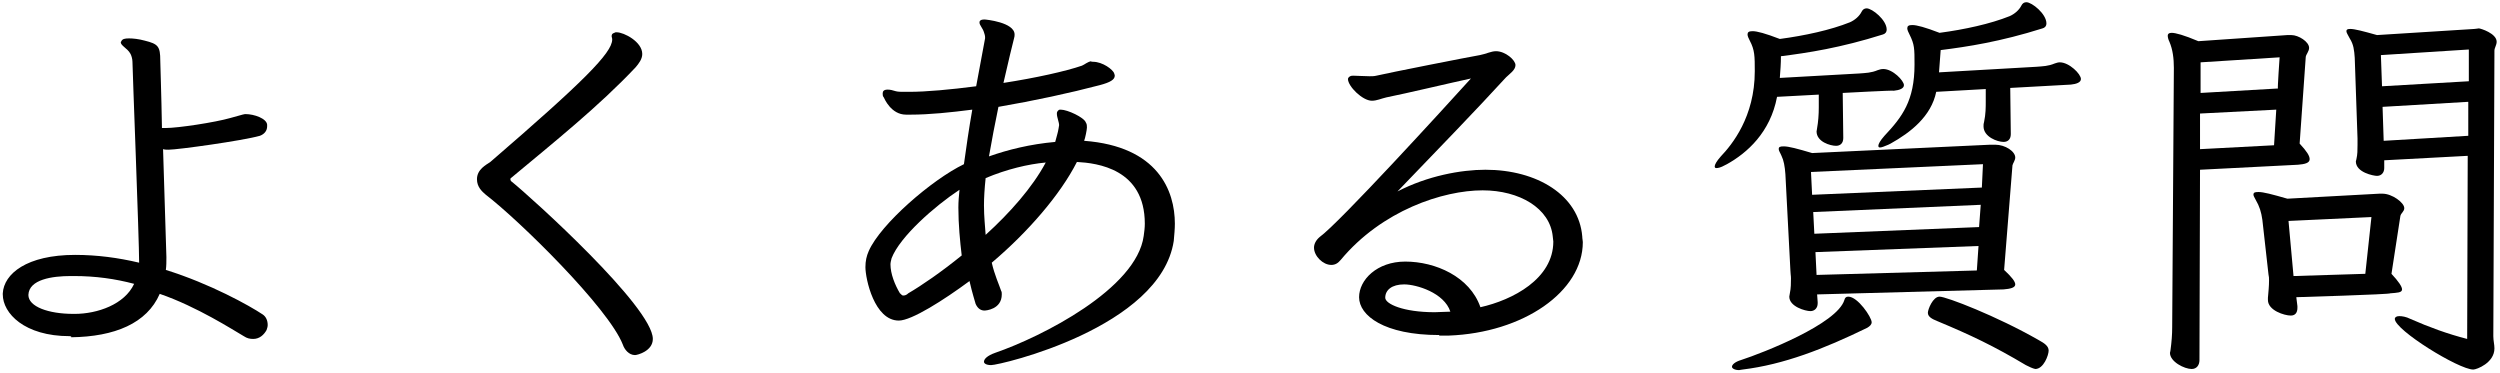
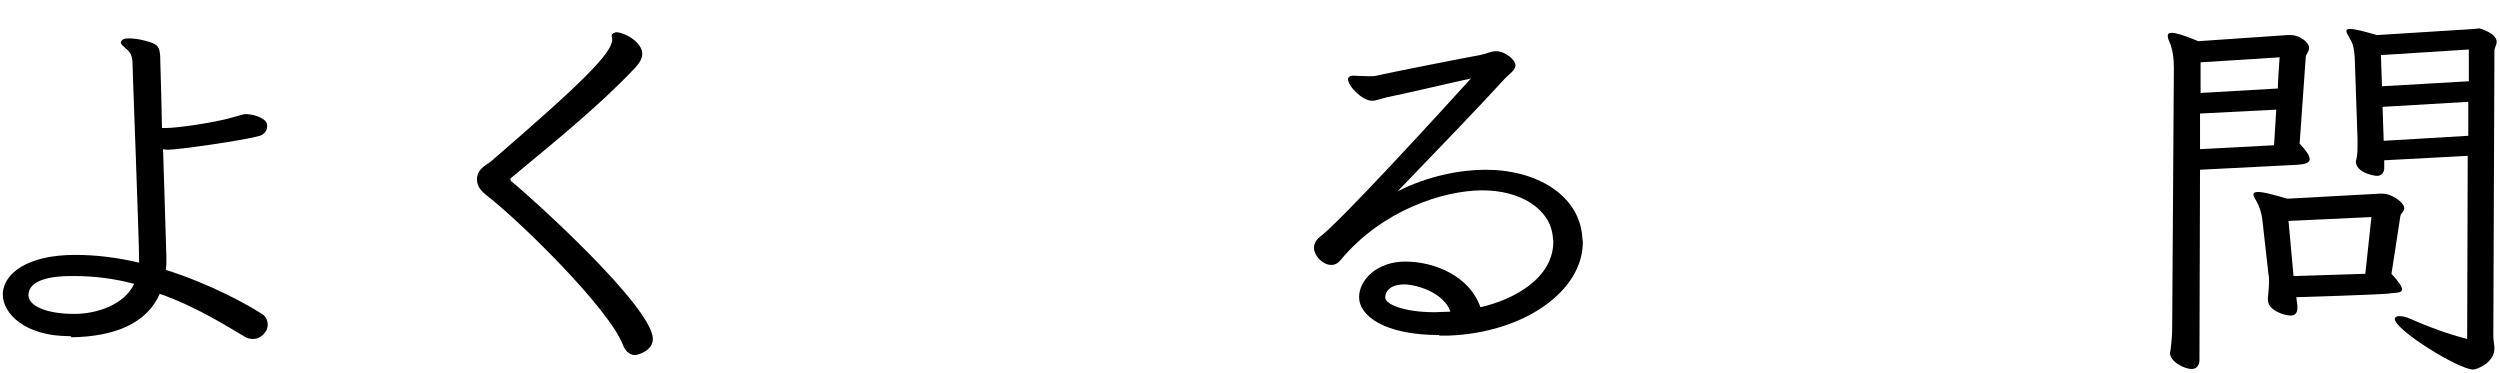
<svg xmlns="http://www.w3.org/2000/svg" version="1.1" id="_レイヤー_1" x="0px" y="0px" viewBox="0 0 449.2 67" style="enable-background:new 0 0 449.2 67;" xml:space="preserve">
  <path d="M12.5,60.4c-8.1,0-12-4.1-12-7.5v-0.2c0.2-3.5,4.3-6.9,13-6.9c3.9,0,7.7,0.5,11.5,1.4c0-4.2-1.2-34.9-1.2-36.1  c0-0.5-0.2-1.2-0.4-1.5c-0.5-0.9-1.7-1.4-1.7-2c0-0.1,0.1-0.1,0.1-0.2c0.2-0.4,0.6-0.5,1.4-0.5c0.7,0,1.7,0.1,2.8,0.4  c2.4,0.6,2.8,1,2.8,3.6c0,0.7,0.2,5.9,0.3,12.1h0.7c2.2,0,8.8-1,11.6-1.8c2.4-0.7,2.6-0.7,2.7-0.7c1.6,0,3.8,0.8,3.9,1.9v0.3  c0,0.8-0.5,1.4-1.3,1.7c-3.2,0.9-14.8,2.5-16.4,2.5c-0.3,0-0.7,0-1-0.1l0.6,19.4c0,0.8,0,1.6-0.1,2.3c8,2.5,15,6.4,17.4,8  c0.6,0.4,0.9,1.1,0.9,1.9c0,0.3-0.1,0.6-0.2,0.9c-0.5,0.9-1.3,1.6-2.4,1.6c-0.6,0-1.1-0.1-1.7-0.5c-1.9-1.1-8.4-5.3-15.1-7.6  c-2.3,5.3-8.1,7.7-15.9,7.8C12.9,60.4,12.5,60.4,12.5,60.4z M13.4,56.4c4.1,0,9-1.7,10.7-5.4c-3.4-0.9-6.9-1.4-10.8-1.4h-0.6  c-3.3,0-7.5,0.6-7.6,3.4c0,2.1,3.6,3.4,8.1,3.4L13.4,56.4L13.4,56.4z" />
  <path d="M91.8,32c-0.1,0.1-0.1,0.1-0.1,0.2c0,0.1,0.1,0.4,0.2,0.4c3.6,2.9,25.4,22.6,25.4,28.3c0,2.2-2.8,2.9-3.2,2.9  c-1.1,0-1.9-1-2.2-1.9c-2.6-6.6-18.6-22.3-24.6-26.9c-0.7-0.6-1.6-1.4-1.6-2.8c0-1.8,1.7-2.6,2.4-3.1c16.7-14.4,21.9-19.6,21.9-22  c0-0.3-0.1-0.4-0.1-0.6c0-0.3,0.1-0.5,0.5-0.6c0.1-0.1,0.2-0.1,0.4-0.1c1.3,0,4.6,1.7,4.6,3.9c0,0.9-0.6,1.7-1.2,2.4  C107.6,19.1,99.6,25.5,91.8,32z" />
-   <path d="M196.4,11.1c1.7,0,3.6,1.4,3.8,2.1c0,0.1,0.1,0.2,0.1,0.4c0,0.7-0.8,1.2-2.7,1.7c-5.3,1.4-11.8,2.8-18.2,3.9  c-0.6,2.9-1.2,6-1.7,8.9c3.4-1.2,7.4-2.2,11.9-2.6c0.2-0.8,0.5-1.7,0.6-2.4c0-0.2,0.1-0.4,0.1-0.6c0-0.3-0.1-0.6-0.2-1  c-0.1-0.4-0.2-0.7-0.2-1.1c0-0.3,0.1-0.4,0.3-0.6c0.1-0.1,0.2-0.1,0.4-0.1c1.2,0,4.2,1.4,4.5,2.3c0.2,0.3,0.2,0.6,0.2,0.9  c0,0.4-0.3,1.9-0.5,2.4c13.3,1,16.3,9,16.3,14.9c0,0.9-0.1,2-0.2,3.1c-2.4,15.6-31.2,22.3-32.8,22.3c-0.9,0-1.3-0.3-1.3-0.6  c0-0.5,0.6-1.1,2-1.6c8.4-2.9,25.4-11.5,26.7-21c0.1-0.7,0.2-1.5,0.2-2.2c0-9.9-8.6-10.9-12.2-11.1c-3,5.9-8.8,12.6-15.3,18.1  c0.5,2.2,1.3,3.9,1.7,5.1c0.1,0.1,0.1,0.4,0.1,0.6c0,2.7-2.9,2.9-3.1,2.9c-0.6,0-1.2-0.3-1.6-1.2c-0.1-0.4-0.6-1.9-1.1-4.1  c-4.6,3.4-10.4,7.1-12.7,7.1c-4.4,0-6-7.5-6-9.6c0-1.1,0.2-2,0.6-2.9c2.1-4.8,11.3-12.8,17.1-15.6c0.4-2.9,0.9-6.4,1.5-9.8  c-3.9,0.5-7.7,0.9-11.1,0.9h-0.8c-2.7,0-3.9-2.9-4-3.1c-0.2-0.2-0.2-0.5-0.2-0.7c0-0.4,0.2-0.7,0.9-0.7c0.4,0,0.9,0.1,1.5,0.3  c0.4,0.1,0.9,0.1,1.5,0.1h0.9c3,0,7.4-0.4,12-1l1.6-8.6V6.7c0-0.3-0.1-0.6-0.2-0.9c-0.2-0.7-0.8-1.3-0.8-1.7V3.9  c0.1-0.3,0.4-0.4,0.9-0.4c0.2,0,5.4,0.5,5.4,2.7c0,0.2,0,0.4-0.1,0.7c-0.3,1.1-1,4.1-1.9,8c5.8-0.9,11.2-2.1,14.1-3.1  c0.5-0.2,1-0.7,1.7-0.8C195.9,11.1,196.4,11.1,196.4,11.1z M172.2,37.3c0-1.1,0.1-2.2,0.2-3.2c-4.4,2.9-10.7,8.4-12.2,12.3  c-0.1,0.4-0.2,0.8-0.2,1.1c0,1.7,0.8,3.7,1.7,5.2c0.2,0.1,0.3,0.4,0.6,0.4s0.6-0.1,0.9-0.4c2.4-1.4,5.9-3.8,9.6-6.8  C172.5,43.4,172.2,40.3,172.2,37.3z M177.1,32c-0.2,1.9-0.3,3.5-0.3,4.9c0,2.1,0.2,3.7,0.3,5.3c4.3-3.9,8.4-8.5,10.8-13  C184.7,29.5,180.9,30.4,177.1,32z" />
  <path d="M258.6,60.2c-9.9,0-14.4-3.5-14.4-6.8c0-3.1,3.2-6.4,8.3-6.4c5.4,0,11.6,2.7,13.5,8.2c5.8-1.3,13.1-5.1,13.1-11.8  c0-0.3-0.1-0.6-0.1-0.9c-0.5-5.1-6-8.3-12.6-8.3c-7.1,0-18.1,3.6-25.5,12.5c-0.5,0.6-1,0.9-1.7,0.9c-1.5,0-3.1-1.6-3.1-3.1  c0-0.6,0.3-1.3,1-1.9c3.6-2.6,22.3-23.1,27.2-28.5c-3.7,0.8-11.7,2.7-15.2,3.4c-0.9,0.2-1.7,0.6-2.6,0.6c-1.7,0-4.3-2.6-4.3-3.9  c0-0.2,0.2-0.4,0.4-0.5c0.2-0.1,0.4-0.1,0.6-0.1c0.7,0,1.8,0.1,2.9,0.1c0.4,0,0.8,0,1.2-0.1c2.1-0.5,16.8-3.4,18.6-3.7  c1.1-0.2,2-0.7,2.9-0.7c1.7,0,3.5,1.6,3.5,2.5c0,0.9-1.1,1.6-1.7,2.2c-5.4,5.9-12,12.7-19.5,20.5c5.4-2.8,11.4-3.9,15.8-3.9  c9.3,0,16.8,4.6,17.4,12c0,0.4,0.1,0.7,0.1,1c0,8.9-10.7,16.3-24.1,16.8H258.6z M252.3,51.1c-2.2,0-3.4,1-3.4,2.4  c0,1.1,3.2,2.6,8.9,2.6c0.9,0,1.8-0.1,2.8-0.1C259.5,52.6,254.5,51.1,252.3,51.1z" />
-   <path d="M331.1,16.7l0.1,8.1c0,1-0.6,1.4-1.3,1.4c-1,0-3.5-0.7-3.5-2.6c0-0.1,0.1-0.4,0.1-0.6c0.2-1.1,0.3-2.4,0.3-3.7v-2.3  l-7.5,0.4c-1.2,6.4-5.4,10.1-9,12.1l-0.4,0.2c-0.7,0.4-1.2,0.5-1.5,0.5c-0.2,0-0.3-0.1-0.3-0.3c0-0.3,0.3-0.9,1.1-1.8  c2-2.1,6.1-7.1,6.1-15.3c0-2.7,0-3.8-0.9-5.5c-0.2-0.4-0.4-0.8-0.4-1.1c0-0.4,0.2-0.6,0.9-0.6c0.8,0,2.3,0.4,4.9,1.4  c4.5-0.6,9.1-1.6,12.6-3c0.9-0.4,1.7-1.1,2.1-1.9c0.2-0.4,0.5-0.6,0.9-0.6c1,0,3.6,2.1,3.6,3.8c0,0.5-0.3,0.8-0.7,0.9  c-7.6,2.4-13.5,3.3-18.3,3.9c0,1.3-0.1,2.6-0.2,3.9l14.3-0.8c1.2-0.1,2.1-0.1,3.3-0.6c0.3-0.1,0.6-0.2,1-0.2c1.7,0,3.7,2.1,3.7,2.9  c0,0.6-0.8,0.9-1.8,1C340.3,16.2,331.1,16.7,331.1,16.7z M313.1,66.4c-0.2,0-0.5,0.1-0.6,0.1c-0.8,0-1.3-0.3-1.3-0.6  c0-0.4,0.6-0.9,1.6-1.2c4-1.3,17.3-6.5,18.6-10.8c0.1-0.4,0.3-0.6,0.7-0.6c1.7,0,4.2,3.7,4.2,4.6c0,0.4-0.3,0.7-0.8,1  C327.7,62.7,320.5,65.5,313.1,66.4z M326.5,52.9l0.1,1.4v0.2c0,0.9-0.6,1.4-1.3,1.4c-0.9,0-3.8-0.8-3.8-2.6c0-0.2,0.1-0.4,0.1-0.6  c0.2-0.9,0.2-1.9,0.2-2.7c0-0.5-0.1-0.9-0.1-1.4l-0.9-17.3c-0.1-1.4-0.3-2.5-0.7-3.3c-0.2-0.5-0.5-0.9-0.5-1.2  c0-0.4,0.2-0.5,0.9-0.5c0.9,0,2.4,0.4,5.1,1.2l32-1.5h0.9c1.8,0,3.6,1.2,3.6,2.3c0,0.5-0.4,1-0.5,1.4l-1.5,18.8c1.4,1.3,2,2.1,2,2.6  c0,0.6-0.9,0.8-2.1,0.9L326.5,52.9z M356.3,29.5l-30.9,1.4l0.2,4.1l30.5-1.3L356.3,29.5L356.3,29.5z M355.9,36.8l-30.1,1.3L326,42  l29.6-1.2C355.6,40.8,355.9,36.8,355.9,36.8z M355.5,44.2l-29.3,1.1l0.2,4.1l28.8-0.8C355.2,48.6,355.5,44.2,355.5,44.2z   M361.2,15.8l0.1,8.3c0,1-0.6,1.4-1.3,1.4c-1.1,0-3.6-0.9-3.6-2.8c0-0.3,0-0.5,0.1-0.8c0.3-1.4,0.3-2.6,0.3-3.7V16l-8.9,0.5  c-0.9,4.4-4.6,7.3-8.2,9.3l-0.4,0.2c-0.7,0.3-1.2,0.5-1.5,0.5c-0.2,0-0.3-0.1-0.3-0.3c0-0.3,0.3-0.9,1.1-1.8  c3.2-3.4,5.4-6.3,5.4-12.8c0-2.9,0-3.6-0.9-5.4c-0.2-0.4-0.4-0.8-0.4-1.1c0-0.4,0.2-0.6,0.9-0.6c0.8,0,2.3,0.4,4.9,1.4  c4.5-0.6,9.1-1.6,12.6-3c0.9-0.4,1.7-1.1,2.1-1.9c0.2-0.4,0.5-0.6,0.9-0.6c1,0,3.6,2.1,3.6,3.8c0,0.5-0.3,0.8-0.7,0.9  c-7.6,2.4-13.5,3.3-18.3,3.9c-0.1,1.4-0.2,2.7-0.3,4l17.5-1c1.2-0.1,2.1-0.1,3.3-0.6c0.3-0.1,0.6-0.2,0.9-0.2c1.7,0,3.8,2.1,3.8,3  c0,0.6-0.8,0.9-1.8,1L361.2,15.8z M364,65.6c-5.7-3.4-9.9-5.4-15.9-7.9c-1-0.4-1.7-0.8-1.7-1.5c0-0.6,0.9-2.9,2.1-2.9  c1.2,0,10.3,3.5,17.8,7.8c1.1,0.6,1.8,1.1,1.8,1.9c0,0.8-0.9,3.3-2.4,3.3C365.2,66.2,364.6,65.9,364,65.6z" />
  <path d="M390.6,12.2c0-1.7-0.2-3.3-0.8-4.7c-0.2-0.4-0.3-0.8-0.3-1.1c0-0.3,0.2-0.5,0.7-0.5c0.7,0,2.2,0.4,4.8,1.5l16-1.1h0.7  c1.3,0,3.2,1.2,3.2,2.3c0,0.6-0.5,1.1-0.6,1.6l-1.1,15.6c1.3,1.4,1.8,2.2,1.8,2.8c0,0.7-0.9,0.9-2.1,1l-17.6,0.9l-0.1,34.2  c0,0.9-0.5,1.6-1.4,1.6c-1.3,0-3.9-1.3-3.9-2.9c0-0.1,0.1-0.3,0.1-0.5c0.2-1.5,0.3-2.8,0.3-4.1L390.6,12.2z M409.6,10.3l-14.2,0.9  v5.5l13.9-0.8C409.2,16,409.6,10.3,409.6,10.3z M409,19.7l-13.7,0.7v6.4l13.3-0.7L409,19.7z M412.6,53.4l0.2,1.6v0.3  c0,0.9-0.4,1.4-1.2,1.4c-1.1,0-4.1-0.9-4.1-2.8v-0.4c0.1-1.1,0.2-2.1,0.2-3.1c0-0.4,0-0.7-0.1-1.1l-1.1-9.8  c-0.2-1.4-0.5-2.4-1.2-3.6c-0.2-0.4-0.4-0.7-0.4-0.9c0-0.4,0.2-0.5,0.9-0.5c0.9,0,2.4,0.4,5.2,1.2l16.5-0.9h0.6  c1.7,0,3.9,1.6,3.9,2.6c0,0.6-0.6,0.9-0.7,1.4l-1.6,10.4c1.3,1.4,1.9,2.3,1.9,2.8c0,0.6-0.9,0.6-2.1,0.7  C429.5,52.9,412.6,53.4,412.6,53.4z M426.1,39l-14.9,0.7l0.9,9.9l12.9-0.4C425,49.2,426.1,39,426.1,39z M443.4,28l-15,0.8v1.4  c0,0.8-0.5,1.4-1.3,1.4c-0.6,0-3.8-0.6-3.8-2.6c0-0.1,0.1-0.3,0.1-0.4c0.2-0.9,0.2-1.6,0.2-2.6v-1.1l-0.5-14.5  c-0.1-1.4-0.2-2.4-0.9-3.5c-0.3-0.6-0.6-1-0.6-1.3c0-0.3,0.2-0.4,0.7-0.4c0.8,0,2.3,0.4,4.8,1.1l17.5-1.1c0.3,0,0.6-0.1,0.8-0.1  c0.3,0,3.2,0.9,3.2,2.4c0,0.6-0.4,1.1-0.4,1.6l-0.2,51.3c0,0.8,0.2,1.5,0.2,2.2c0,2.6-3.2,3.8-3.8,3.8c-2.6,0-14.1-7.1-14.1-9.1  c0-0.3,0.3-0.5,0.8-0.5c0.5,0,1.2,0.1,2,0.5c3.4,1.5,6.7,2.7,10.2,3.6L443.4,28z M443.5,8.9l-15.7,1l0.2,5.6l15.6-0.9V8.9z   M443.4,18.3l-15.3,0.9l0.2,6.1l15.2-0.9V18.3z" />
</svg>